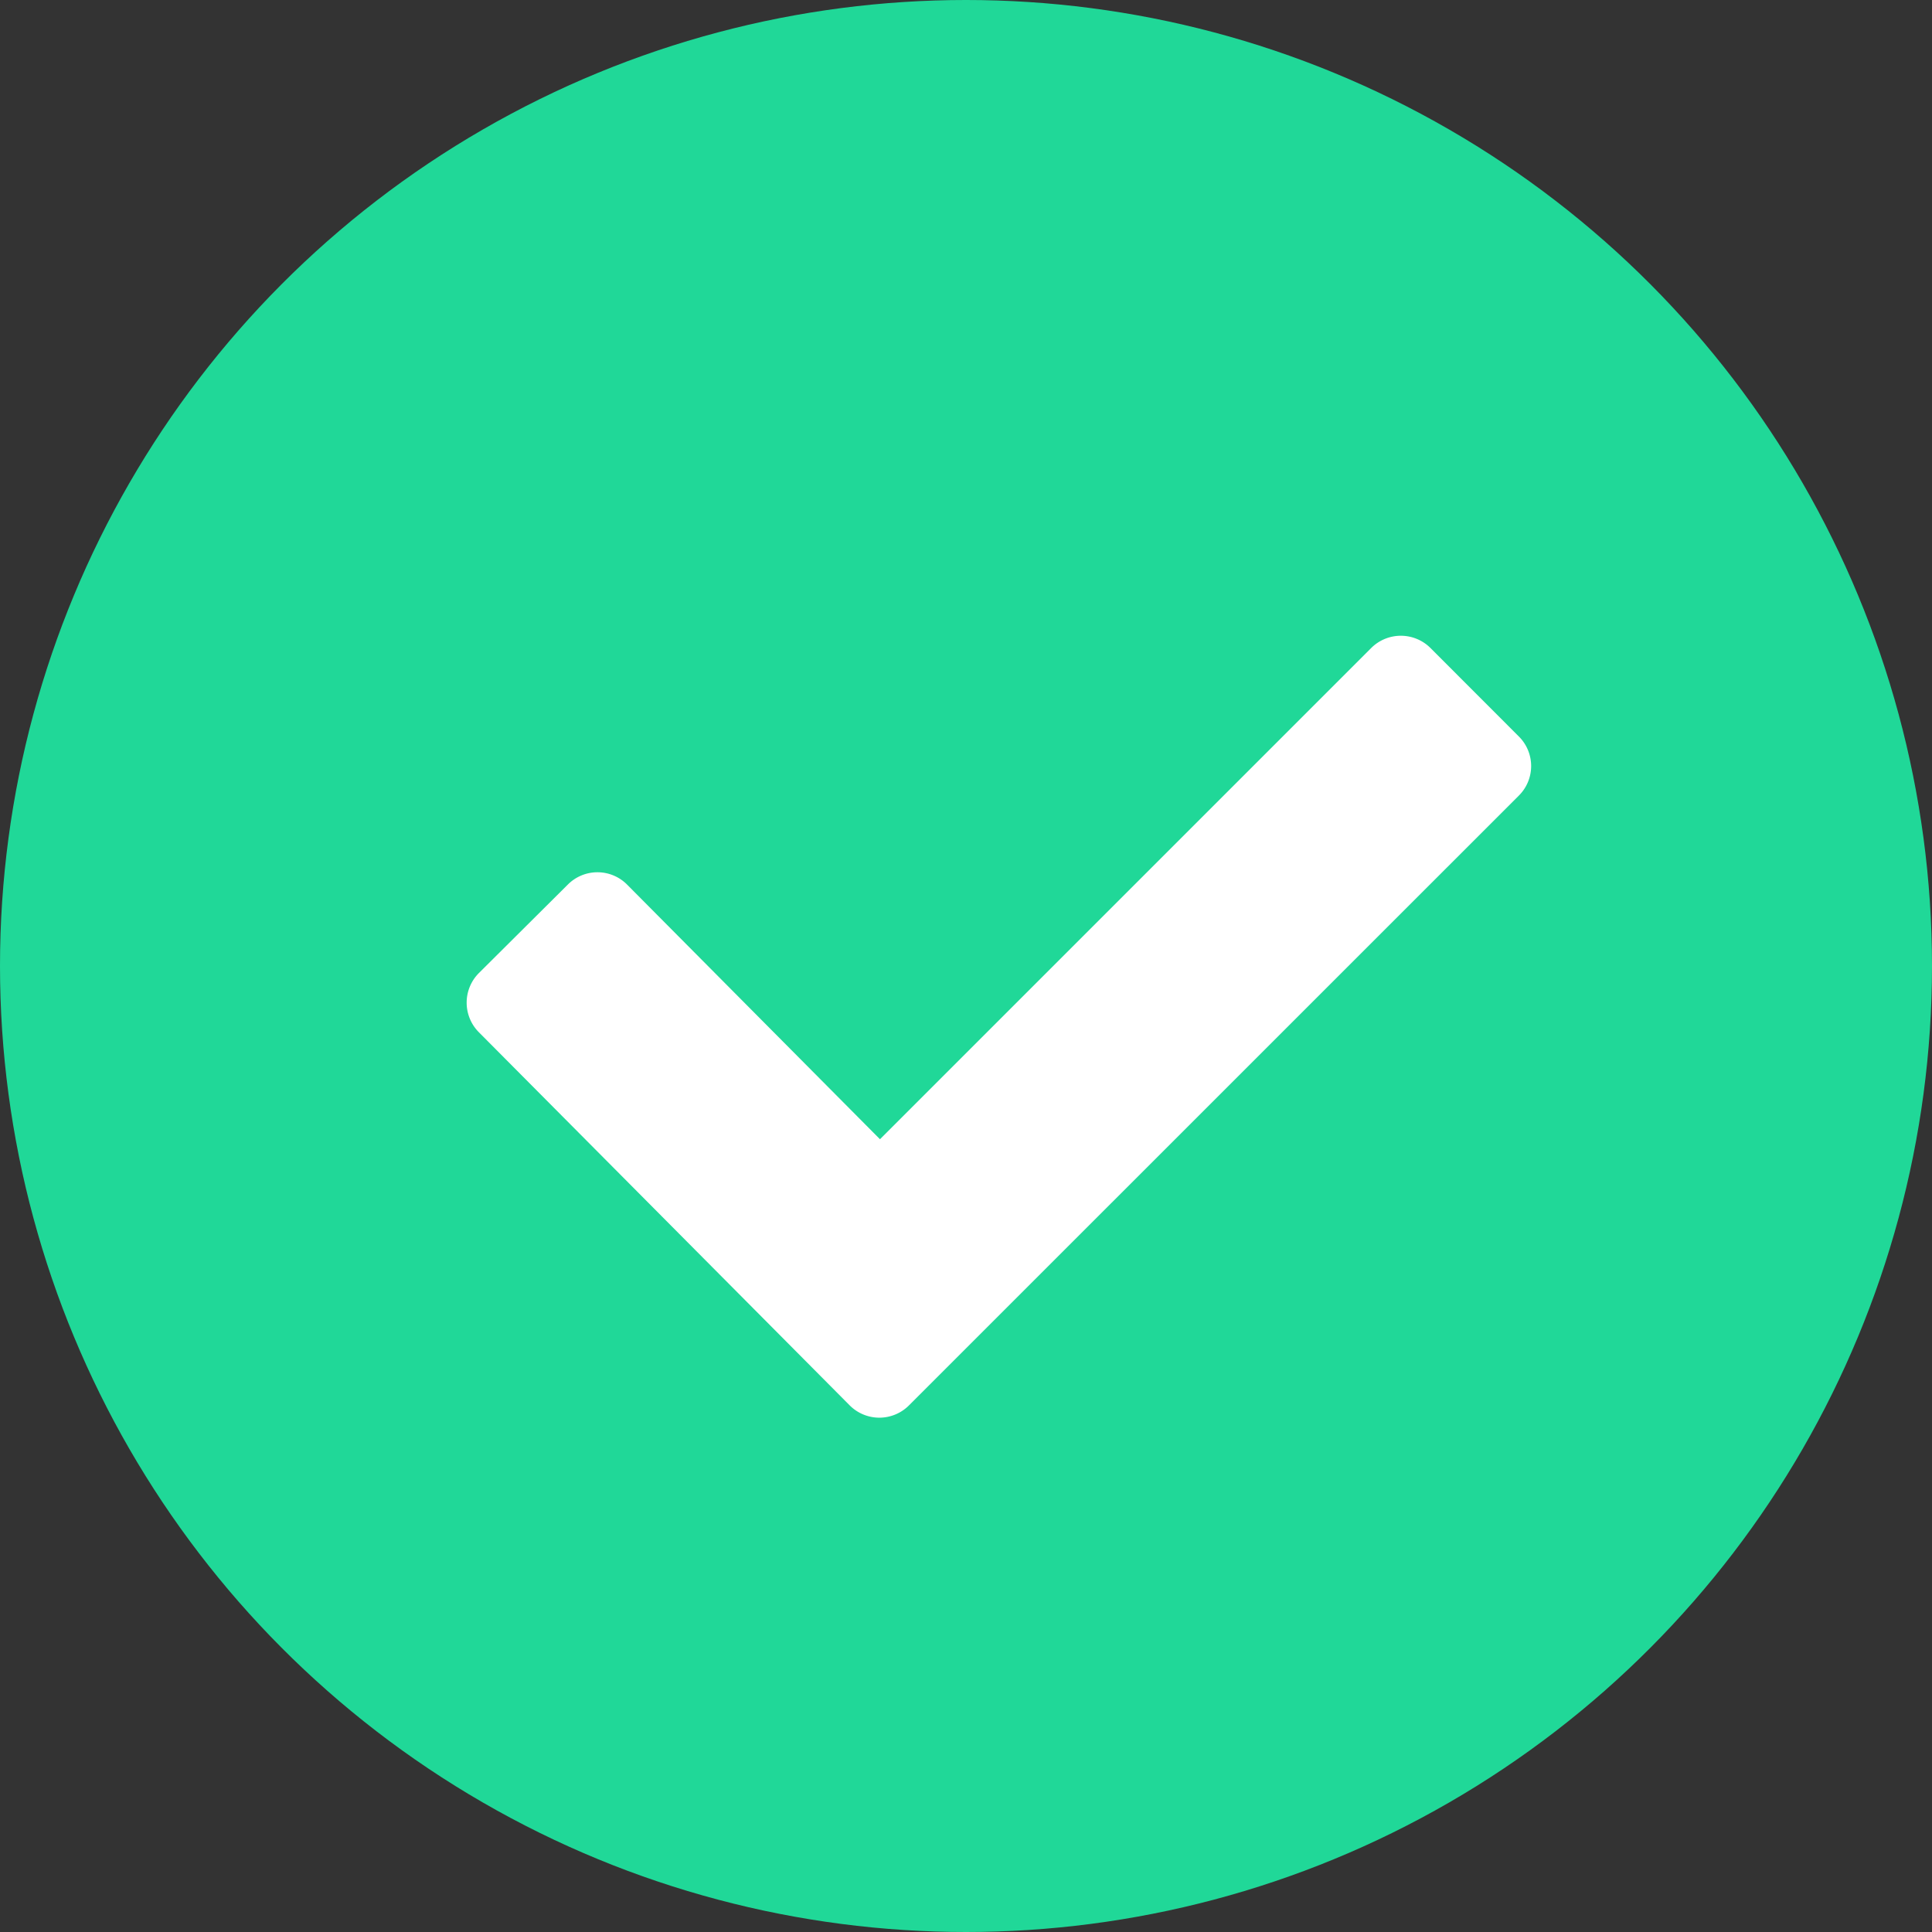
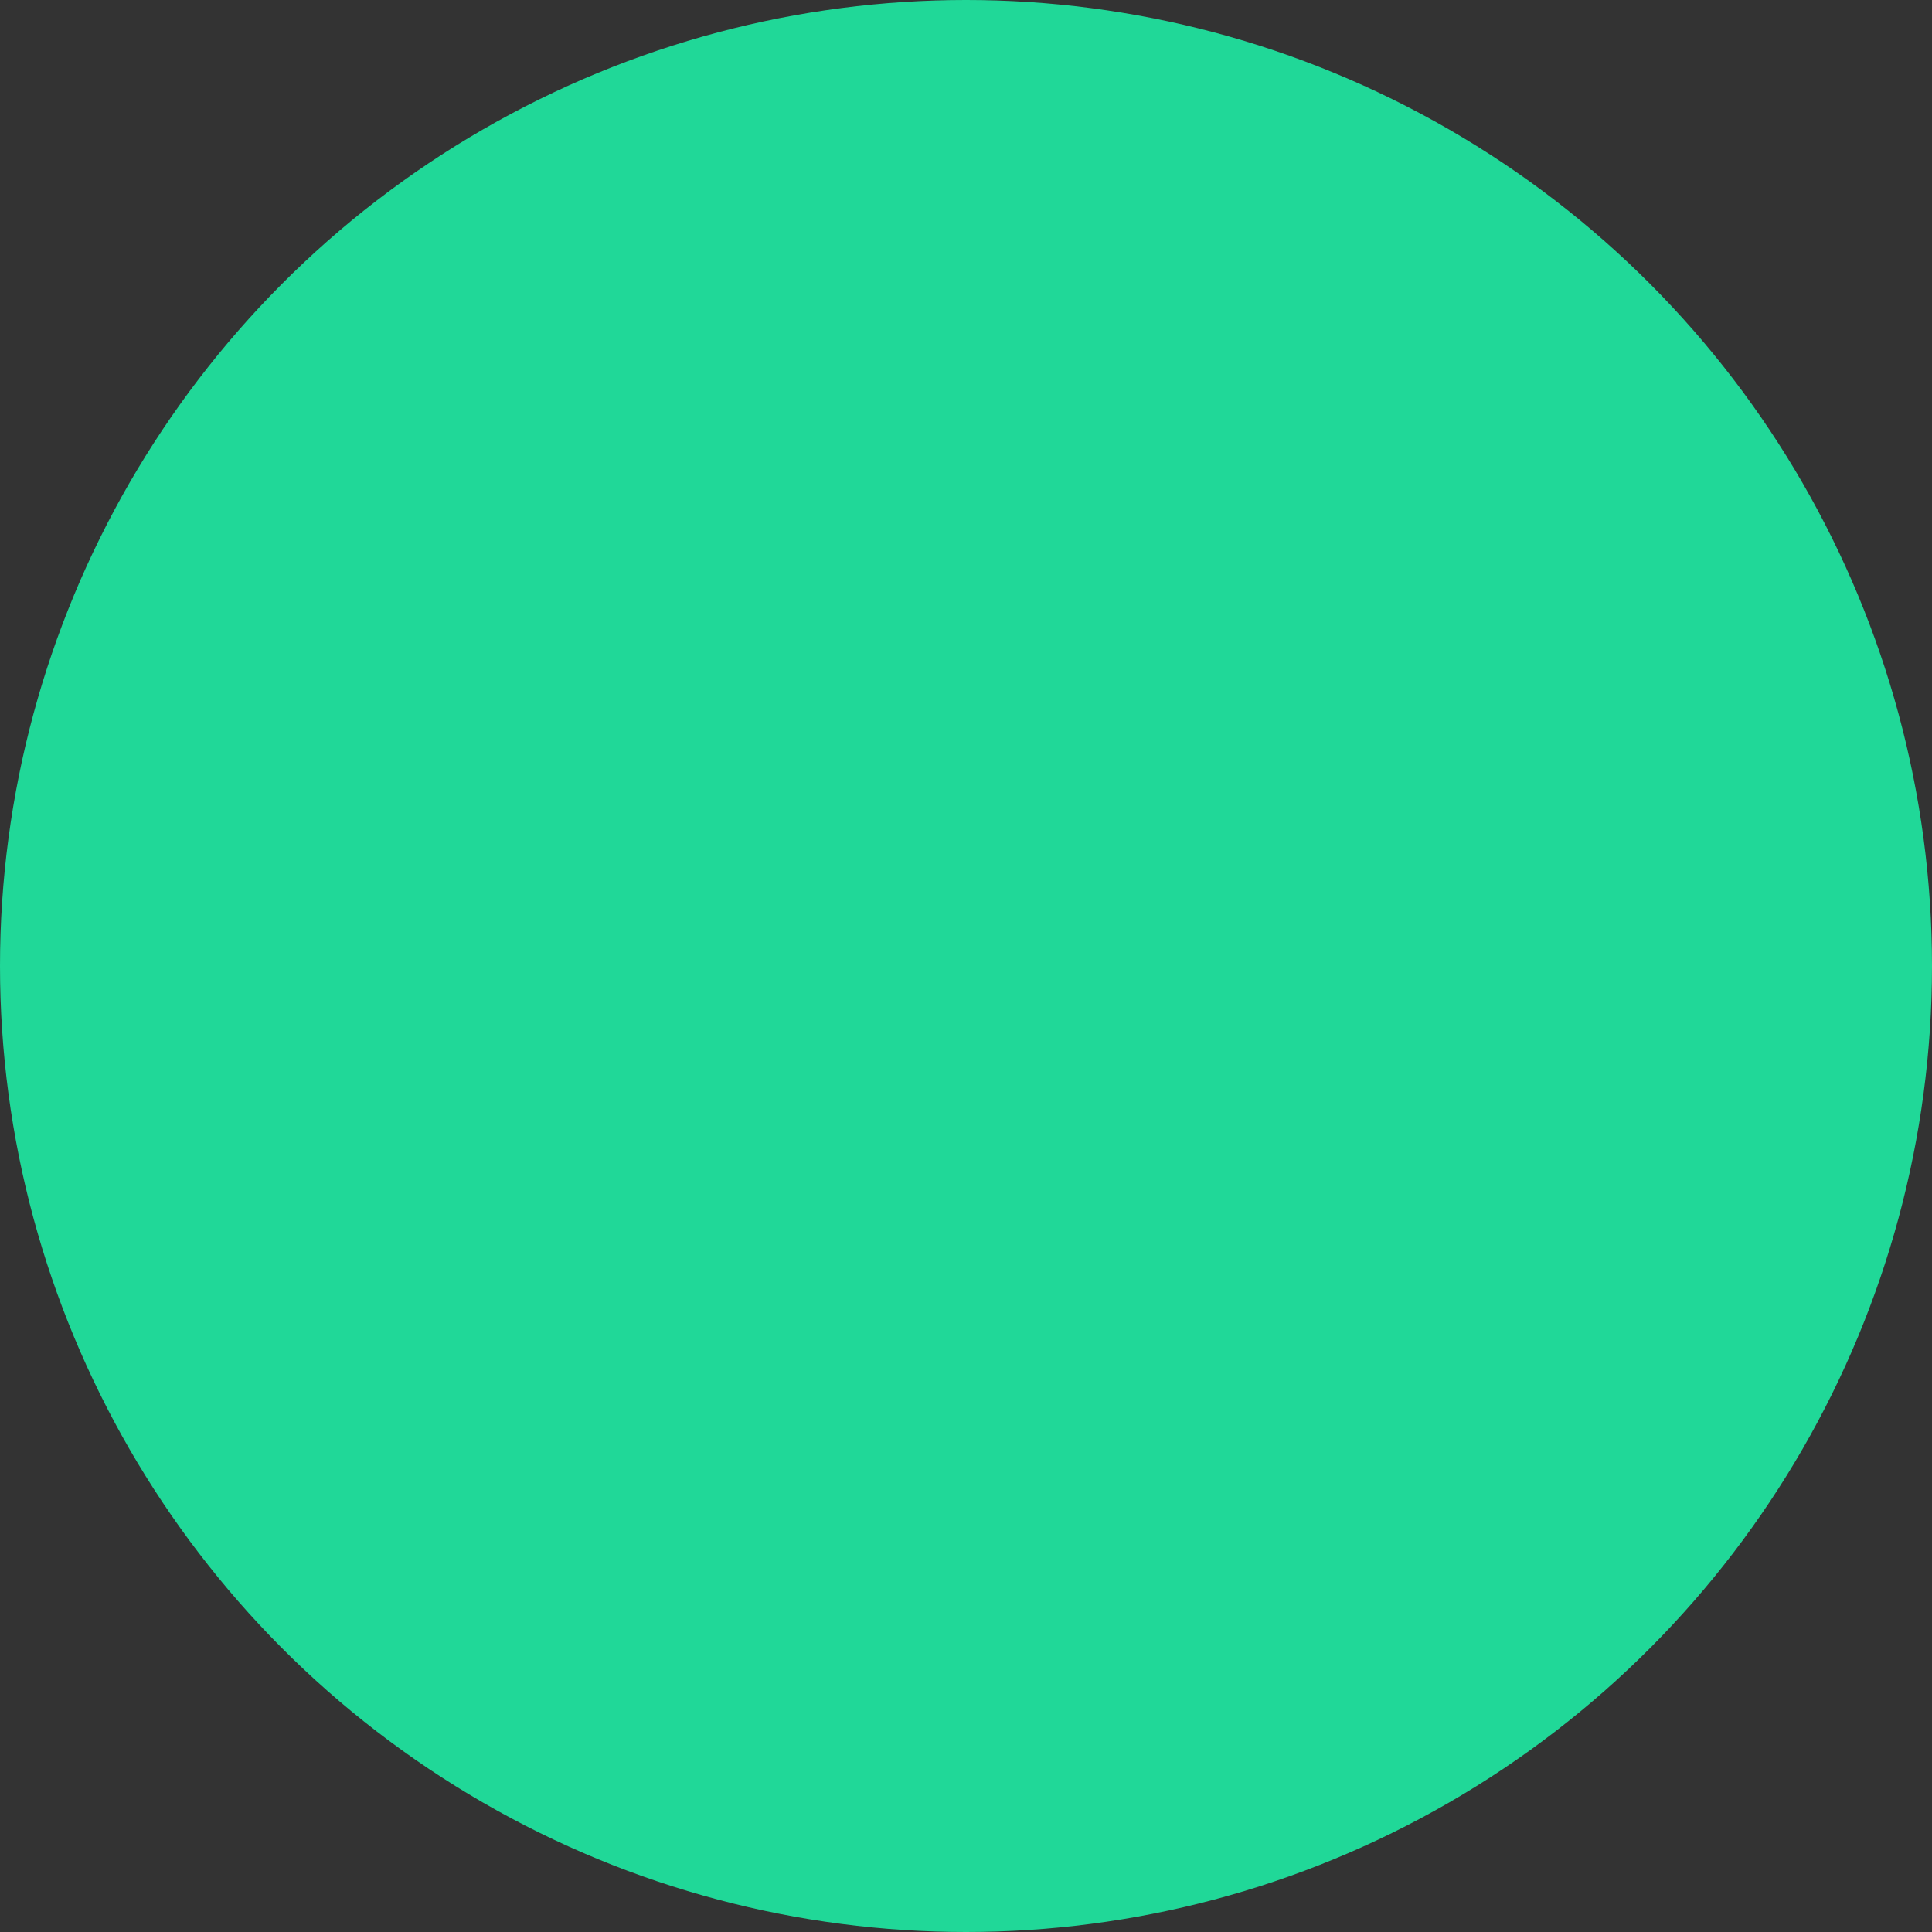
<svg xmlns="http://www.w3.org/2000/svg" width="21" height="21" viewBox="0 0 21 21">
  <rect x="0" y="0" width="21" height="21" fill="#333333" stroke="none" />
  <g id="Layer_2" data-name="Layer 2" transform="translate(0 0.825)">
    <g id="Layer_1" data-name="Layer 1" transform="translate(0 -0.408)">
      <g id="_5" data-name="5">
        <circle id="Ellipse_15" data-name="Ellipse 15" cx="10.5" cy="10.5" r="10.5" transform="translate(0 -0.417)" fill="#20d898" />
        <g id="check-mark_2128" transform="translate(5.073 2.209)">
-           <path id="Path_31883" data-name="Path 31883" d="M11.435,6.023,4.806,12.651a.455.455,0,0,1-.642,0L.132,8.594a.456.456,0,0,1,0-.643L1.1,6.988a.454.454,0,0,1,.642,0l2.75,2.769,5.34-5.34a.456.456,0,0,1,.643,0l.963.964A.453.453,0,0,1,11.435,6.023Z" fill="#fff" />
-         </g>
+           </g>
      </g>
    </g>
  </g>
</svg>